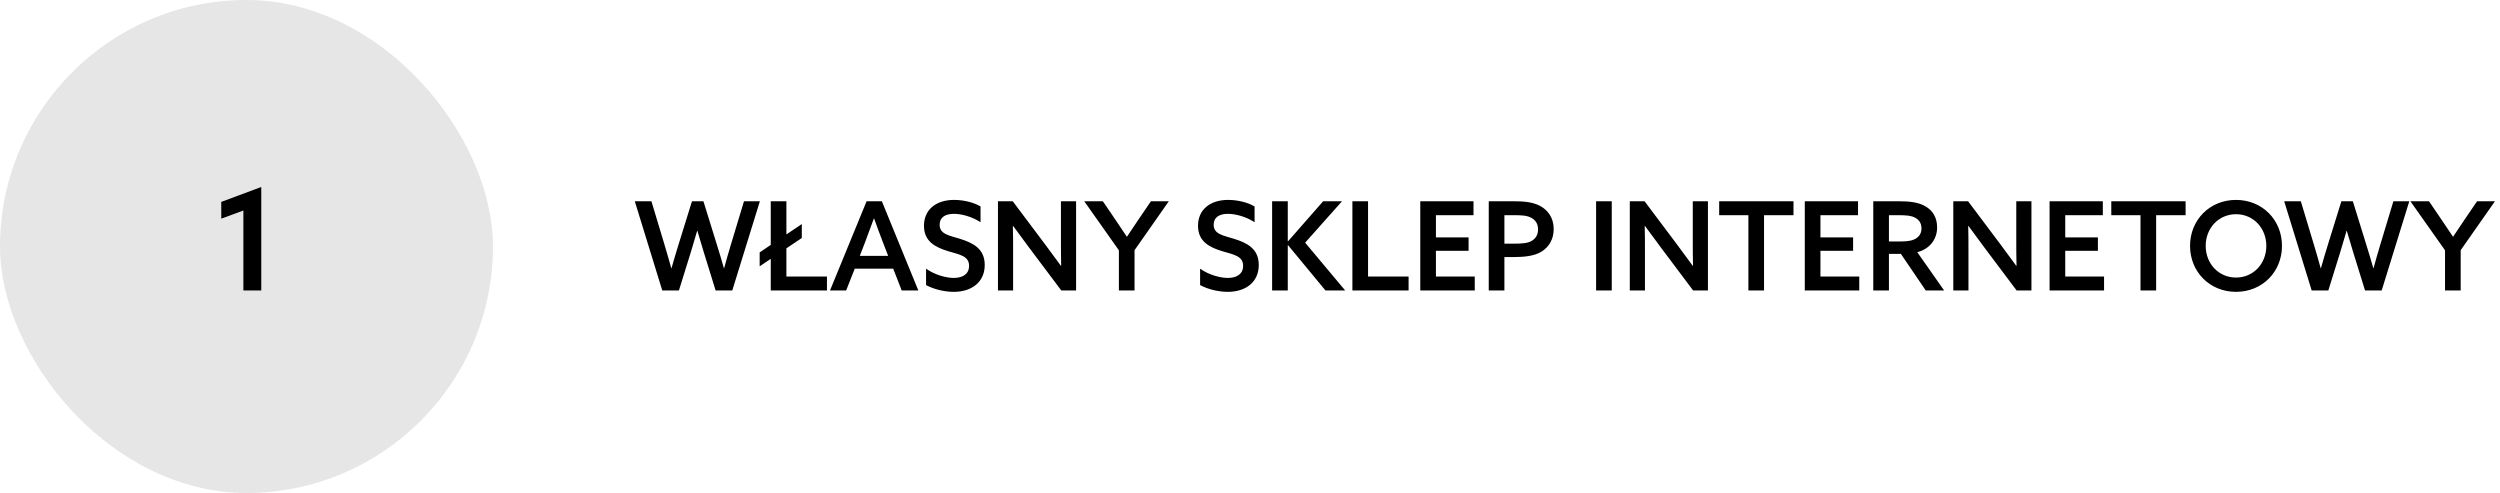
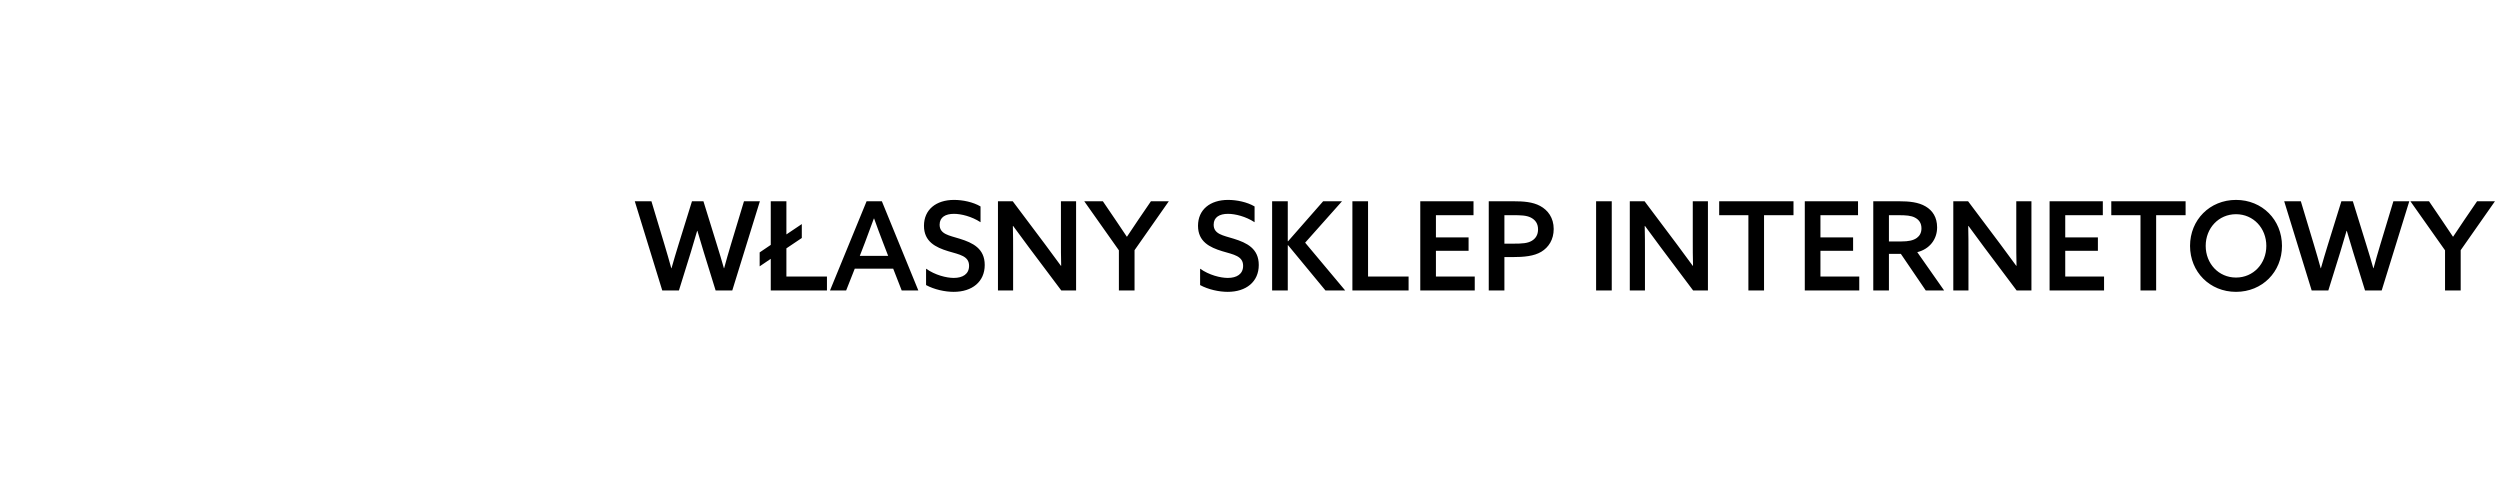
<svg xmlns="http://www.w3.org/2000/svg" width="284" height="56" viewBox="0 0 284 56" fill="none">
-   <rect width="56" height="56" rx="28" fill="black" fill-opacity="0.1" />
  <g clip-path="url(#clip0_2101_3639)">
-     <path d="M27.648 33H29.68V21.24L25.136 22.936V24.84L27.648 23.912V33Z" fill="black" />
-   </g>
+     </g>
  <path d="M75.234 33H77.124L78.482 28.632C78.734 27.806 78.972 27.008 79.196 26.224H79.224C79.448 27.008 79.7 27.834 79.952 28.66L81.296 33H83.186L86.322 22.864H84.516L83.032 27.778C82.766 28.646 82.5 29.598 82.262 30.466H82.234C81.982 29.57 81.744 28.786 81.436 27.792L79.91 22.864H78.608L77.082 27.778C76.816 28.646 76.522 29.612 76.284 30.466H76.256C76.018 29.598 75.752 28.674 75.486 27.792L74.002 22.864H72.112L75.234 33ZM87.558 33H93.942V31.418H89.335V28.212L91.085 27.036V25.454L89.335 26.63V22.864H87.558V27.82L86.297 28.674V30.256L87.558 29.402V33ZM100.18 22.864H98.445L94.287 33H96.121L97.1 30.522H101.468L102.434 33H104.324L100.18 22.864ZM98.263 27.54C98.612 26.63 98.934 25.762 99.27 24.824H99.299C99.621 25.734 99.957 26.63 100.306 27.54L100.894 29.066H97.674L98.263 27.54ZM105.201 32.384C106.125 32.888 107.343 33.154 108.337 33.154C110.437 33.154 111.865 32.006 111.865 30.102C111.865 28.24 110.521 27.582 109.023 27.12C107.805 26.742 106.741 26.602 106.741 25.524C106.741 24.67 107.413 24.292 108.365 24.292C109.191 24.292 110.381 24.586 111.389 25.244V23.452C110.535 22.948 109.359 22.71 108.379 22.71C106.335 22.71 104.963 23.816 104.963 25.65C104.963 27.456 106.293 28.1 107.707 28.534C109.023 28.926 110.087 29.08 110.087 30.2C110.087 31.138 109.359 31.572 108.351 31.572C107.511 31.572 106.223 31.25 105.201 30.522V32.384ZM115.09 33V28.744C115.09 27.666 115.09 26.63 115.062 25.678L115.09 25.664C115.678 26.476 116.266 27.274 116.896 28.114L120.564 33H122.244V22.864H120.522V27.12C120.522 28.198 120.522 29.234 120.55 30.186L120.522 30.2C119.934 29.388 119.346 28.59 118.716 27.75L115.048 22.864H113.368V33H115.09ZM127.106 33H128.884V28.422L132.776 22.864H130.746L129.304 24.978C128.856 25.636 128.422 26.28 128.03 26.882H128.002C127.624 26.308 127.19 25.664 126.742 25.006L125.286 22.864H123.172L127.106 28.436V33ZM136.332 32.384C137.256 32.888 138.474 33.154 139.468 33.154C141.568 33.154 142.996 32.006 142.996 30.102C142.996 28.24 141.652 27.582 140.154 27.12C138.936 26.742 137.872 26.602 137.872 25.524C137.872 24.67 138.544 24.292 139.496 24.292C140.322 24.292 141.512 24.586 142.52 25.244V23.452C141.666 22.948 140.49 22.71 139.51 22.71C137.466 22.71 136.094 23.816 136.094 25.65C136.094 27.456 137.424 28.1 138.838 28.534C140.154 28.926 141.218 29.08 141.218 30.2C141.218 31.138 140.49 31.572 139.482 31.572C138.642 31.572 137.354 31.25 136.332 30.522V32.384ZM144.513 33H146.291V27.862L146.319 27.848L150.575 33H152.815L148.265 27.568L152.451 22.864H150.309L146.319 27.414L146.291 27.4V22.864H144.513V33ZM153.632 33H160.016V31.418H155.41V22.864H153.632V33ZM161.343 33H167.531V31.418H163.121V28.492H166.831V26.966H163.121V24.446H167.391V22.864H161.343V33ZM169.122 33H170.9V29.206H171.768C173.168 29.206 174.26 29.094 175.086 28.604C175.926 28.1 176.5 27.218 176.5 26.014C176.5 24.74 175.842 23.872 174.96 23.396C174.106 22.934 173.042 22.864 171.95 22.864H169.122V33ZM170.9 27.68V24.446H171.88C172.748 24.446 173.392 24.46 173.896 24.712C174.414 24.978 174.722 25.398 174.722 26.056C174.722 26.672 174.456 27.092 174.008 27.358C173.532 27.638 172.944 27.68 171.908 27.68H170.9ZM181.317 33H183.095V22.864H181.317V33ZM186.867 33V28.744C186.867 27.666 186.867 26.63 186.839 25.678L186.867 25.664C187.455 26.476 188.043 27.274 188.673 28.114L192.341 33H194.021V22.864H192.299V27.12C192.299 28.198 192.299 29.234 192.327 30.186L192.299 30.2C191.711 29.388 191.123 28.59 190.493 27.75L186.825 22.864H185.145V33H186.867ZM198.617 33H200.395V24.446H203.741V22.864H195.299V24.446H198.617V33ZM205.024 33H211.212V31.418H206.802V28.492H210.512V26.966H206.802V24.446H211.072V22.864H205.024V33ZM214.582 27.428V24.446H215.66C216.542 24.446 217.102 24.488 217.55 24.726C217.998 24.964 218.278 25.342 218.278 25.944C218.278 26.434 218.082 26.784 217.76 27.022C217.354 27.316 216.808 27.428 215.996 27.428H214.582ZM212.804 33H214.582V28.842H215.94L218.768 33H220.854L217.802 28.646C219.202 28.296 220.056 27.19 220.056 25.832C220.056 24.684 219.538 23.914 218.754 23.452C217.928 22.962 216.878 22.864 215.758 22.864H212.804V33ZM223.617 33V28.744C223.617 27.666 223.617 26.63 223.589 25.678L223.617 25.664C224.205 26.476 224.793 27.274 225.423 28.114L229.091 33H230.771V22.864H229.049V27.12C229.049 28.198 229.049 29.234 229.077 30.186L229.049 30.2C228.461 29.388 227.873 28.59 227.243 27.75L223.575 22.864H221.895V33H223.617ZM232.833 33H239.021V31.418H234.611V28.492H238.321V26.966H234.611V24.446H238.881V22.864H232.833V33ZM243.16 33H244.938V24.446H248.284V22.864H239.842V24.446H243.16V33ZM254.011 31.53C252.037 31.53 250.567 29.948 250.567 27.932C250.567 25.916 252.037 24.334 254.011 24.334C255.985 24.334 257.455 25.916 257.455 27.932C257.455 29.948 255.985 31.53 254.011 31.53ZM254.011 33.154C256.993 33.154 259.233 30.886 259.233 27.932C259.233 24.978 256.993 22.71 254.011 22.71C251.029 22.71 248.789 24.978 248.789 27.932C248.789 30.886 251.029 33.154 254.011 33.154ZM262.607 33H264.497L265.855 28.632C266.107 27.806 266.345 27.008 266.569 26.224H266.597C266.821 27.008 267.073 27.834 267.325 28.66L268.669 33H270.559L273.695 22.864H271.889L270.405 27.778C270.139 28.646 269.873 29.598 269.635 30.466H269.607C269.355 29.57 269.117 28.786 268.809 27.792L267.283 22.864H265.981L264.455 27.778C264.189 28.646 263.895 29.612 263.657 30.466H263.629C263.391 29.598 263.125 28.674 262.859 27.792L261.375 22.864H259.485L262.607 33ZM277.756 33H279.534V28.422L283.426 22.864H281.396L279.954 24.978C279.506 25.636 279.072 26.28 278.68 26.882H278.652C278.274 26.308 277.84 25.664 277.392 25.006L275.936 22.864H273.822L277.756 28.436V33Z" fill="black" />
  <defs>
    <clipPath id="clip0_2101_3639">
      <rect width="16" height="16" fill="white" transform="translate(20 20)" />
    </clipPath>
  </defs>
</svg>